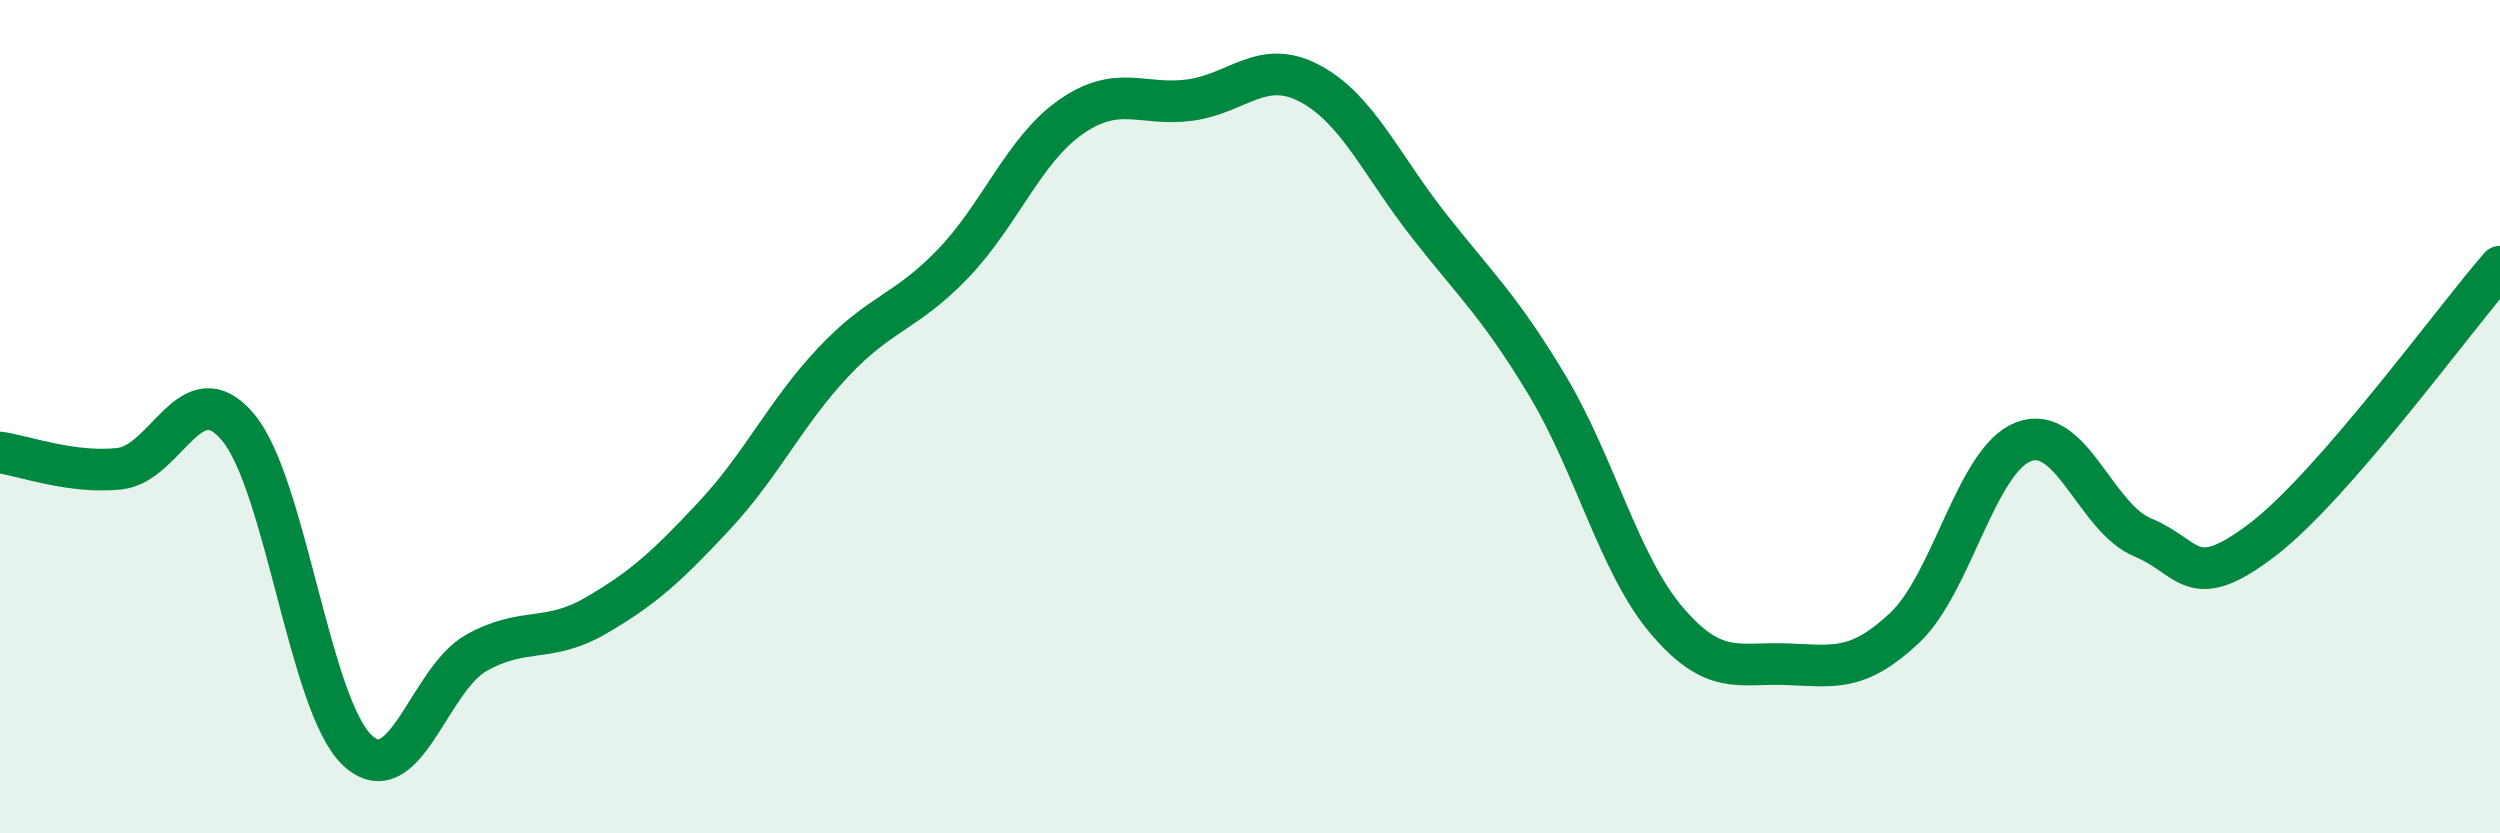
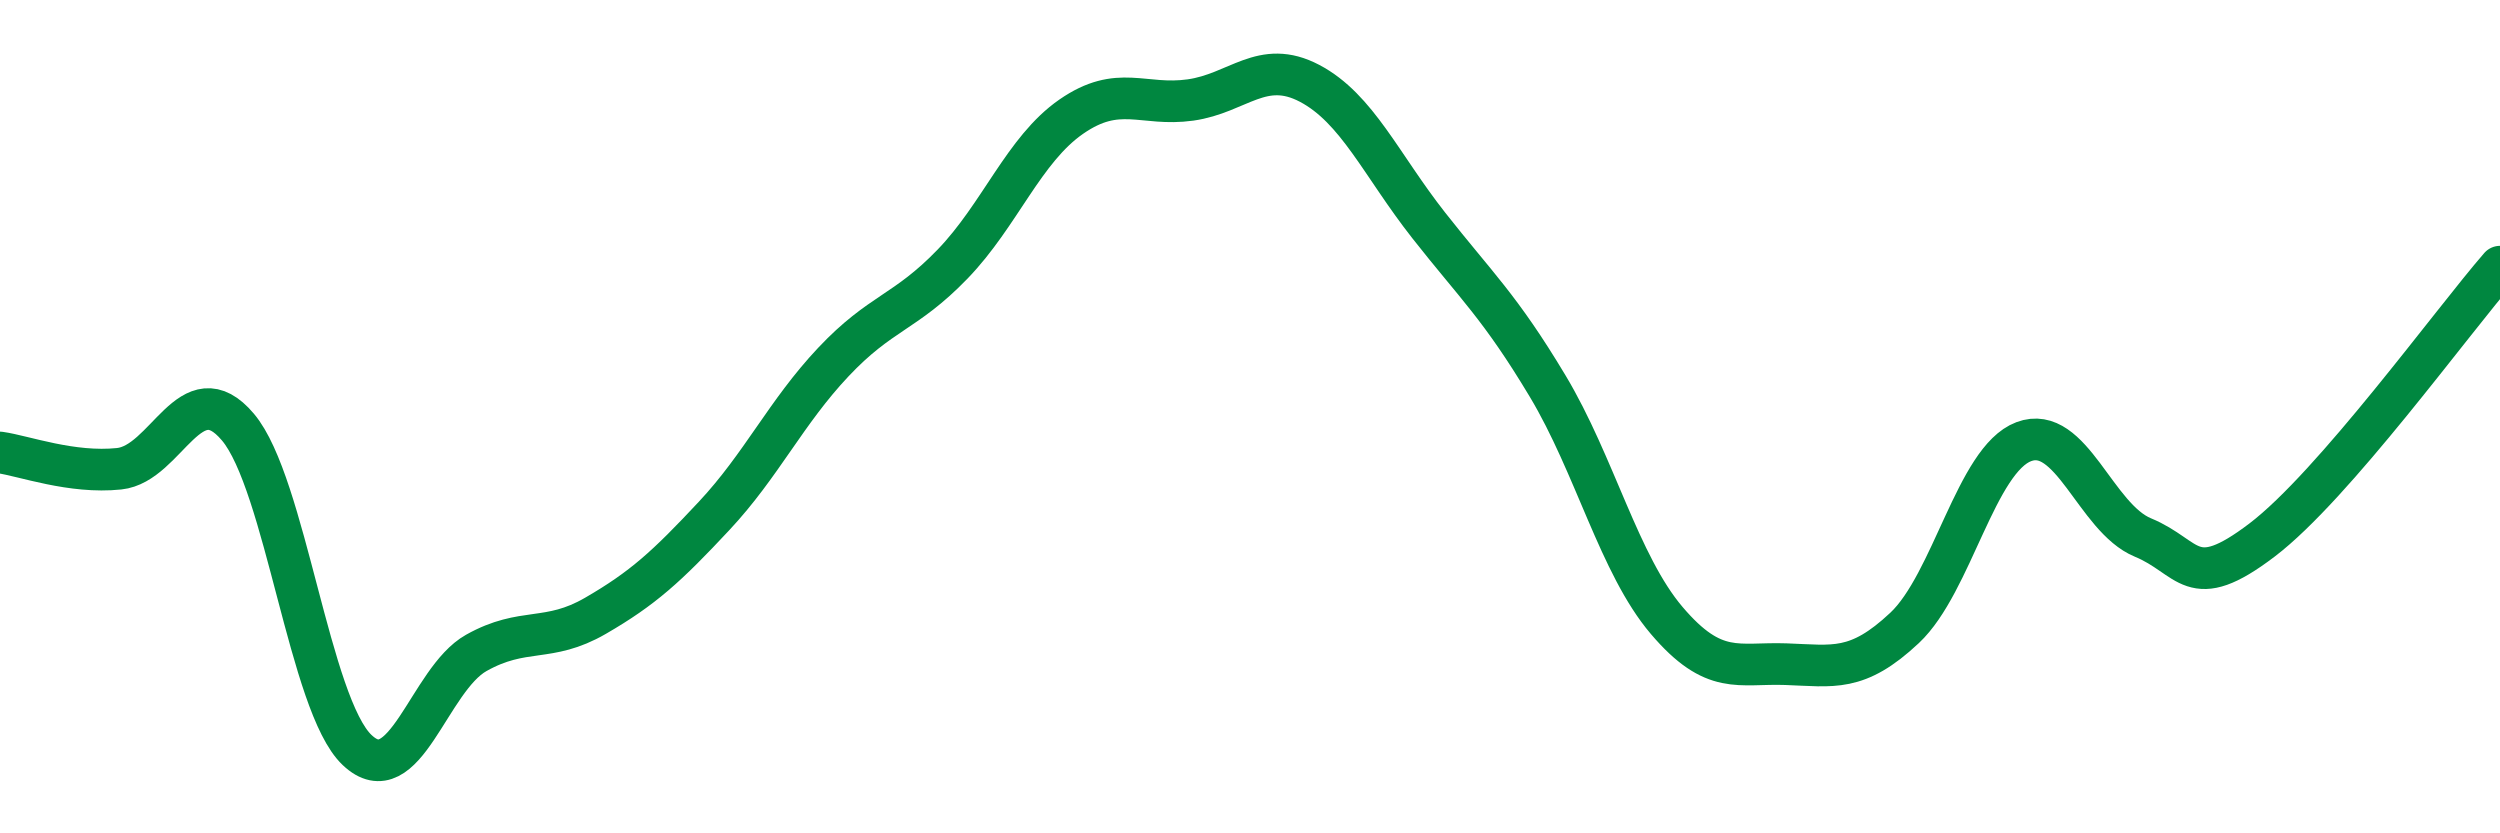
<svg xmlns="http://www.w3.org/2000/svg" width="60" height="20" viewBox="0 0 60 20">
-   <path d="M 0,10.86 C 0.57,10.94 1.72,11.37 2.86,11.25 C 4,11.13 4.57,8.9 5.71,10.25 C 6.85,11.6 7.43,16.92 8.57,18 C 9.71,19.08 10.29,16.31 11.43,15.67 C 12.57,15.03 13.15,15.44 14.29,14.78 C 15.43,14.12 16,13.6 17.14,12.38 C 18.28,11.16 18.86,9.9 20,8.69 C 21.14,7.48 21.72,7.52 22.86,6.34 C 24,5.16 24.57,3.59 25.71,2.8 C 26.85,2.01 27.43,2.56 28.57,2.4 C 29.71,2.24 30.29,1.4 31.43,2 C 32.57,2.6 33.15,3.96 34.29,5.41 C 35.43,6.86 36,7.36 37.14,9.26 C 38.28,11.16 38.86,13.55 40,14.89 C 41.14,16.23 41.72,15.9 42.86,15.94 C 44,15.98 44.57,16.14 45.71,15.07 C 46.85,14 47.43,11.03 48.57,10.6 C 49.71,10.17 50.29,12.43 51.43,12.9 C 52.57,13.37 52.58,14.26 54.29,12.96 C 56,11.66 58.86,7.71 60,6.4L60 20L0 20Z" fill="#008740" opacity="0.1" stroke-linecap="round" stroke-linejoin="round" />
  <path d="M 0,10.86 C 0.57,10.94 1.72,11.37 2.86,11.25 C 4,11.13 4.57,8.9 5.71,10.25 C 6.85,11.6 7.43,16.92 8.57,18 C 9.71,19.08 10.29,16.31 11.43,15.67 C 12.57,15.03 13.15,15.44 14.29,14.78 C 15.43,14.12 16,13.6 17.14,12.38 C 18.28,11.16 18.86,9.9 20,8.69 C 21.14,7.48 21.72,7.52 22.86,6.34 C 24,5.16 24.57,3.59 25.71,2.8 C 26.85,2.01 27.43,2.56 28.57,2.4 C 29.71,2.24 30.29,1.4 31.43,2 C 32.57,2.6 33.15,3.96 34.29,5.41 C 35.43,6.86 36,7.36 37.14,9.26 C 38.28,11.16 38.86,13.55 40,14.89 C 41.14,16.23 41.72,15.9 42.86,15.94 C 44,15.98 44.57,16.14 45.71,15.07 C 46.85,14 47.43,11.03 48.57,10.6 C 49.71,10.17 50.29,12.43 51.43,12.9 C 52.57,13.37 52.58,14.26 54.29,12.96 C 56,11.66 58.86,7.71 60,6.4" stroke="#008740" stroke-width="1" fill="none" stroke-linecap="round" stroke-linejoin="round" />
</svg>